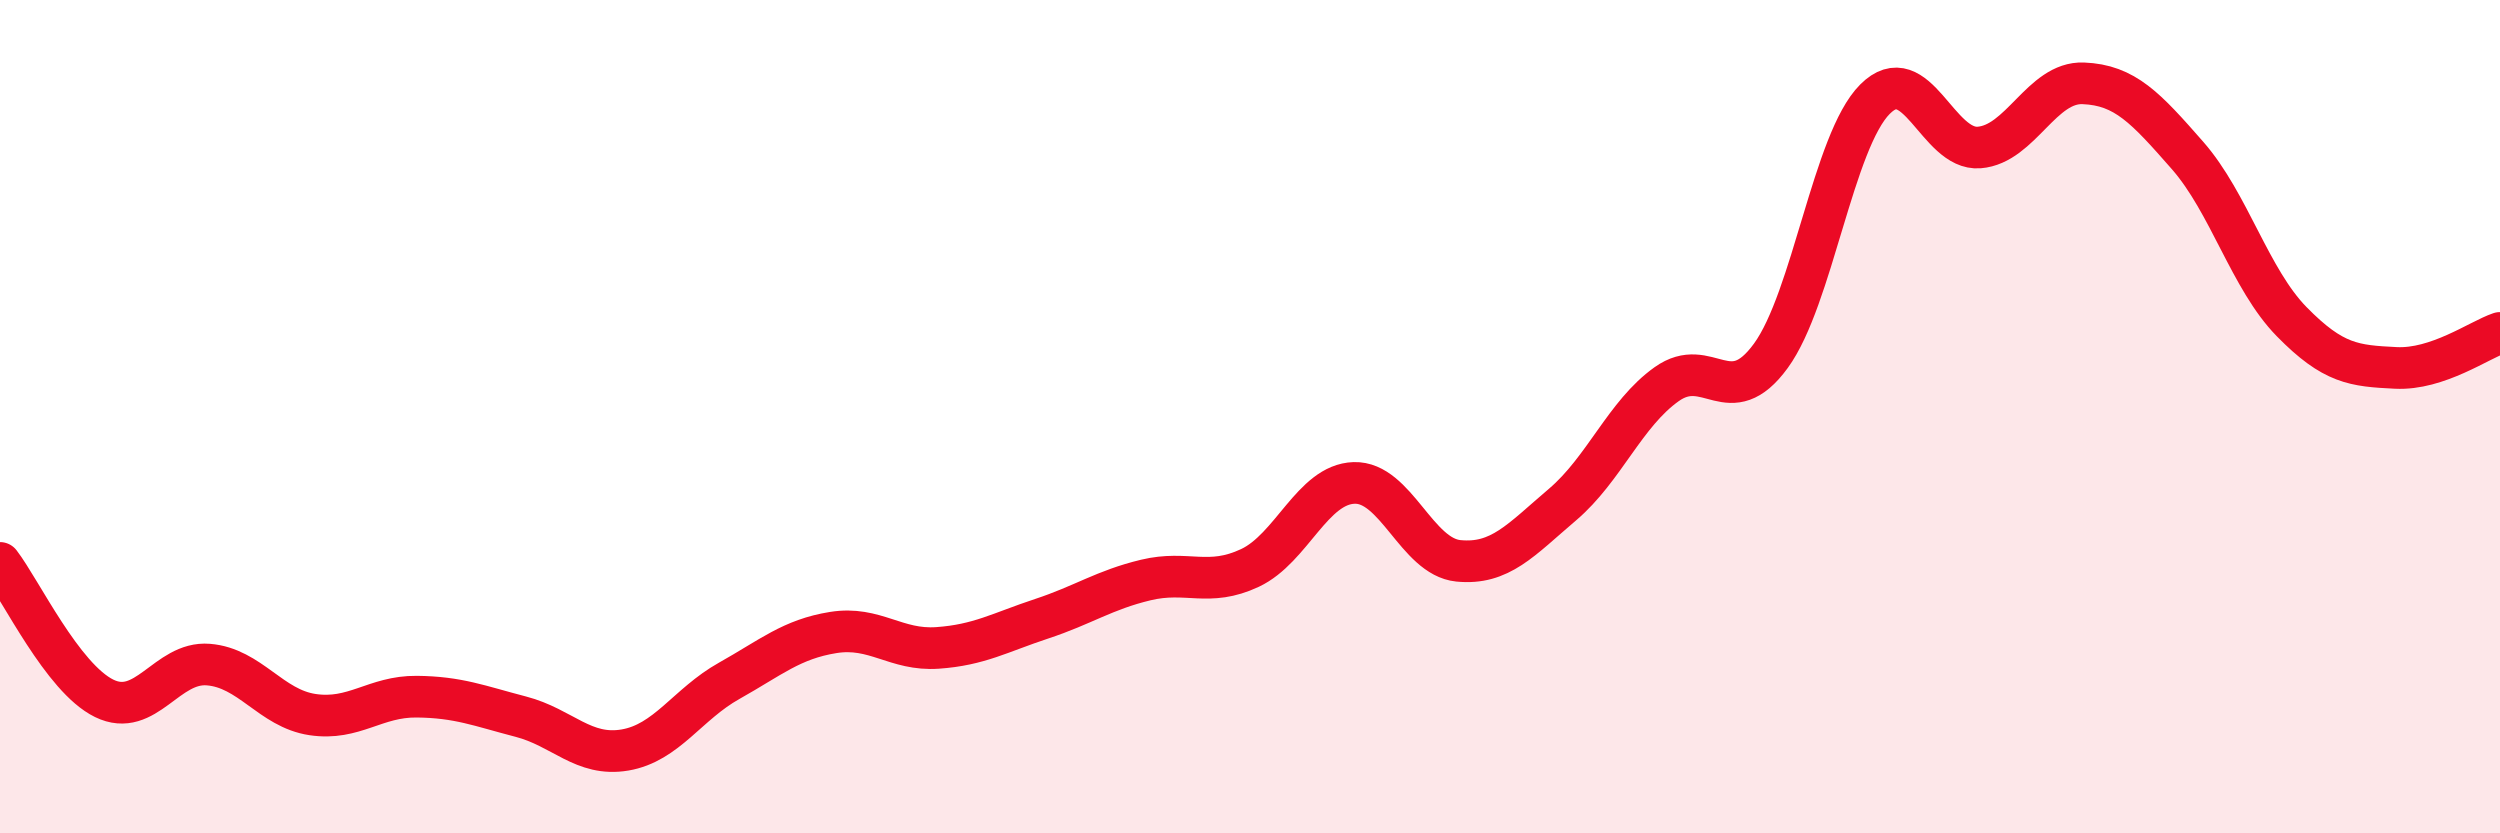
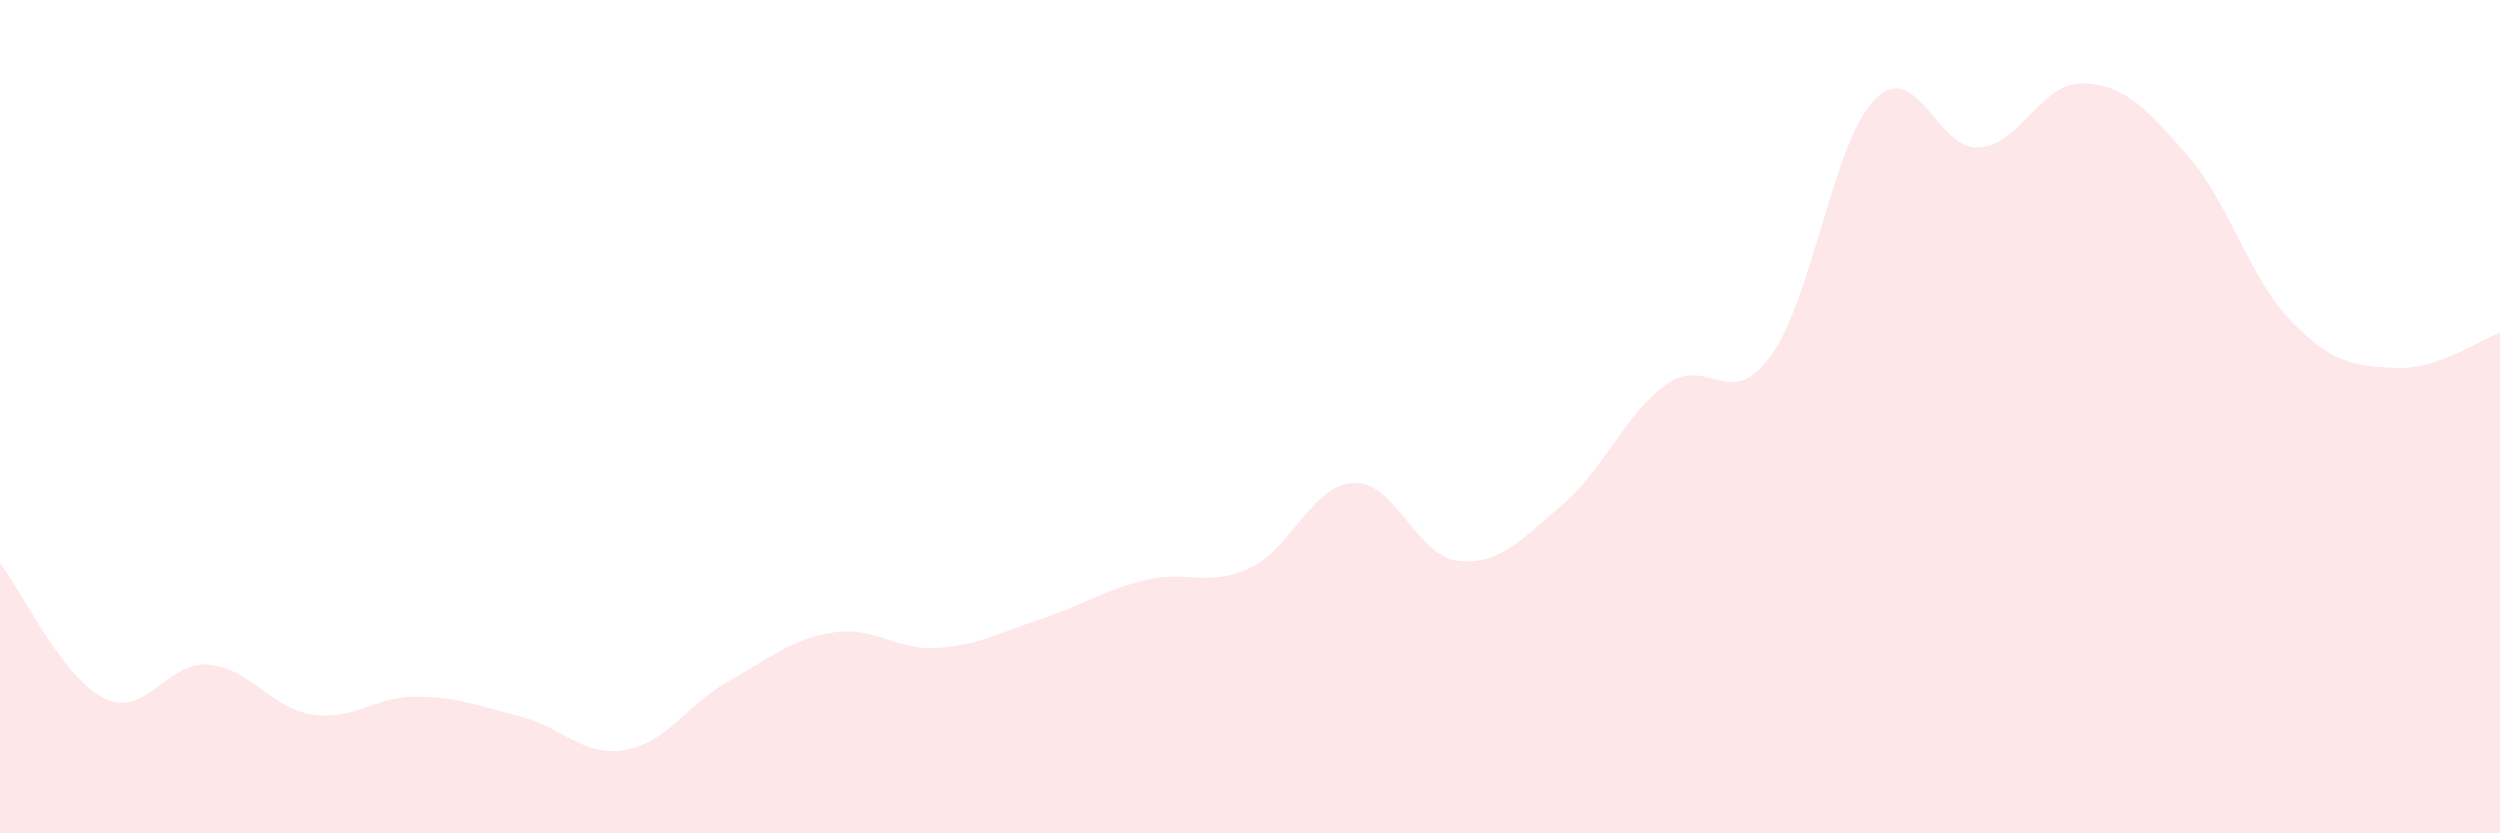
<svg xmlns="http://www.w3.org/2000/svg" width="60" height="20" viewBox="0 0 60 20">
  <path d="M 0,13.51 C 0.5,14.16 1.5,16.27 2.5,16.76 C 3.5,17.25 4,15.87 5,15.95 C 6,16.03 6.5,17 7.5,17.15 C 8.5,17.3 9,16.71 10,16.72 C 11,16.73 11.5,16.94 12.5,17.2 C 13.5,17.46 14,18.17 15,18 C 16,17.83 16.5,16.9 17.5,16.34 C 18.5,15.78 19,15.34 20,15.18 C 21,15.02 21.5,15.62 22.5,15.55 C 23.5,15.48 24,15.18 25,14.85 C 26,14.52 26.5,14.16 27.5,13.92 C 28.5,13.68 29,14.1 30,13.63 C 31,13.16 31.5,11.62 32.5,11.59 C 33.5,11.56 34,13.36 35,13.46 C 36,13.56 36.5,12.96 37.5,12.11 C 38.5,11.26 39,9.93 40,9.22 C 41,8.51 41.5,9.91 42.5,8.54 C 43.5,7.17 44,3.38 45,2.38 C 46,1.38 46.5,3.62 47.5,3.54 C 48.5,3.46 49,1.96 50,2 C 51,2.04 51.5,2.59 52.5,3.73 C 53.5,4.87 54,6.7 55,7.72 C 56,8.74 56.5,8.78 57.5,8.83 C 58.5,8.88 59.5,8.16 60,7.99L60 20L0 20Z" fill="#EB0A25" opacity="0.1" stroke-linecap="round" stroke-linejoin="round" />
-   <path d="M 0,13.51 C 0.5,14.16 1.5,16.27 2.5,16.76 C 3.5,17.25 4,15.87 5,15.95 C 6,16.03 6.5,17 7.5,17.15 C 8.5,17.3 9,16.71 10,16.72 C 11,16.73 11.5,16.94 12.5,17.2 C 13.5,17.46 14,18.17 15,18 C 16,17.83 16.5,16.9 17.5,16.34 C 18.5,15.78 19,15.34 20,15.18 C 21,15.02 21.5,15.62 22.5,15.55 C 23.5,15.48 24,15.18 25,14.85 C 26,14.52 26.5,14.16 27.5,13.92 C 28.5,13.68 29,14.1 30,13.63 C 31,13.16 31.5,11.62 32.5,11.59 C 33.5,11.56 34,13.36 35,13.46 C 36,13.56 36.5,12.96 37.5,12.11 C 38.5,11.26 39,9.93 40,9.22 C 41,8.51 41.5,9.91 42.5,8.54 C 43.5,7.17 44,3.38 45,2.38 C 46,1.38 46.5,3.62 47.5,3.54 C 48.5,3.46 49,1.96 50,2 C 51,2.04 51.5,2.59 52.5,3.73 C 53.5,4.87 54,6.7 55,7.72 C 56,8.74 56.5,8.78 57.5,8.83 C 58.5,8.88 59.5,8.16 60,7.99" stroke="#EB0A25" stroke-width="1" fill="none" stroke-linecap="round" stroke-linejoin="round" />
</svg>